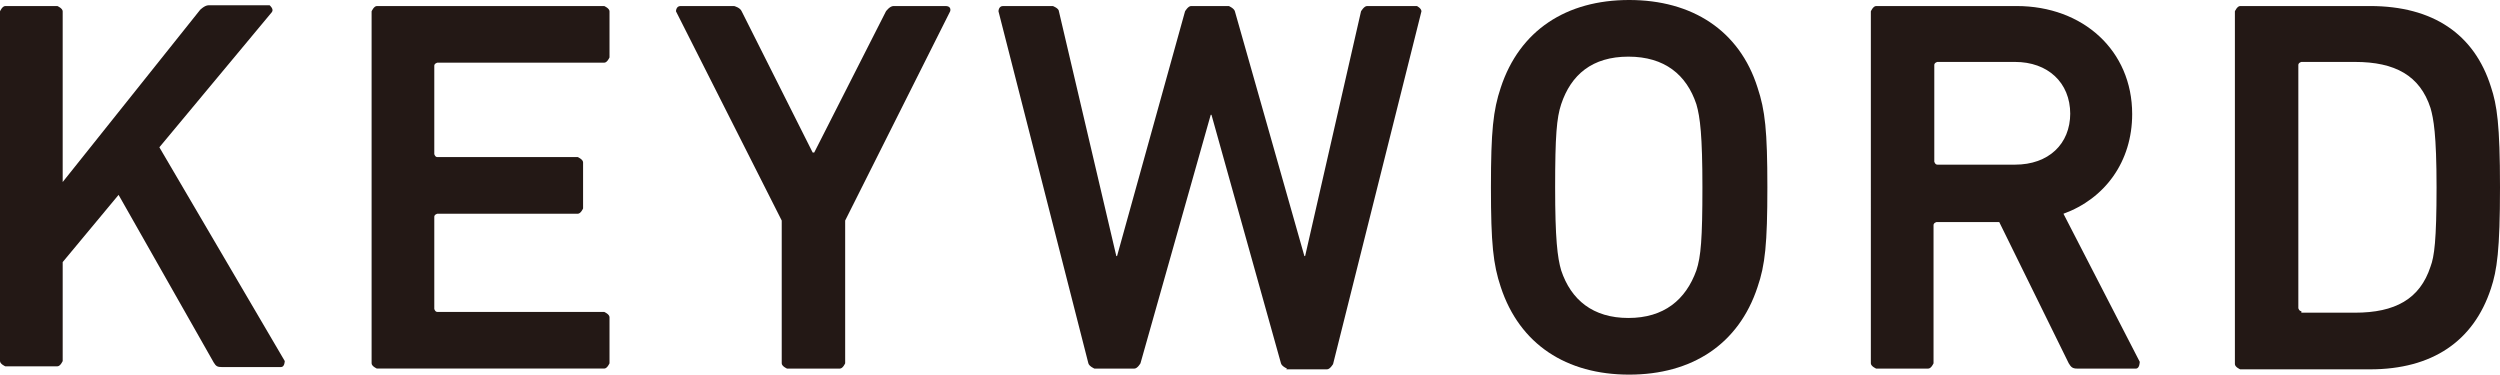
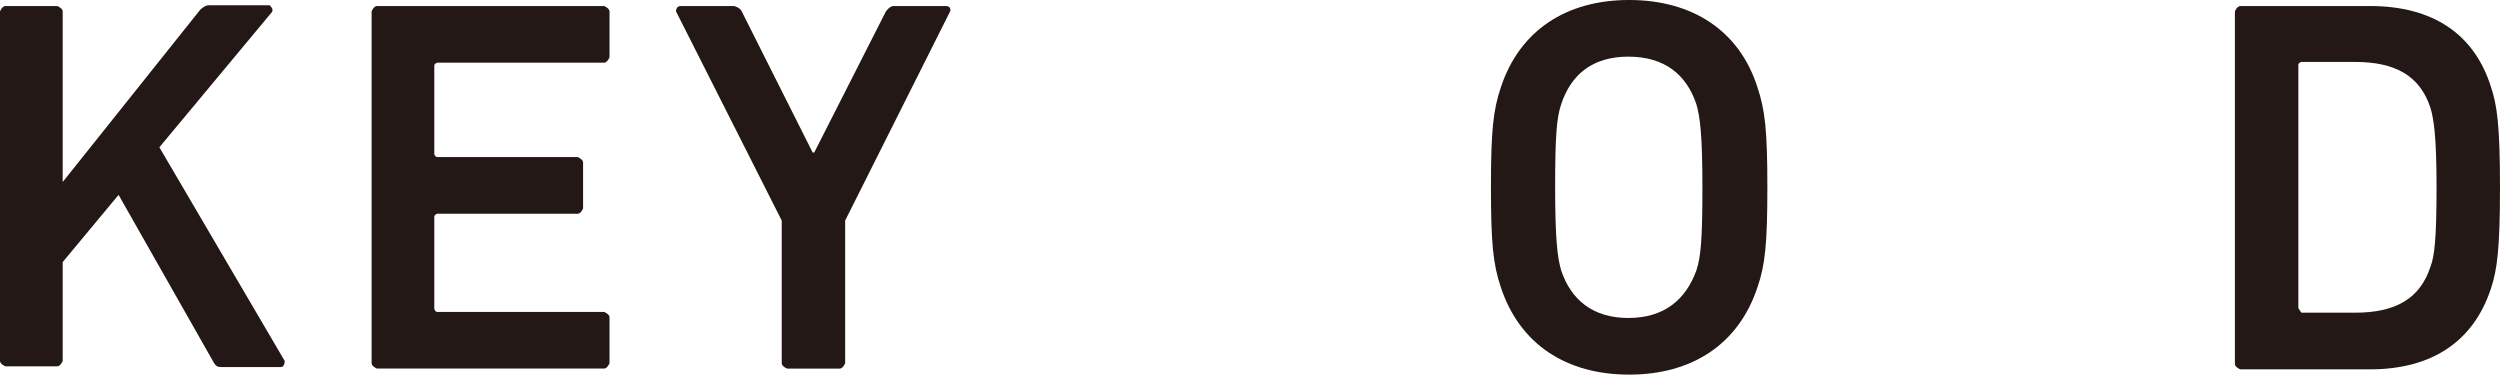
<svg xmlns="http://www.w3.org/2000/svg" id="uuid-c4287968-564a-4ad3-9d8f-de410637812f" data-name="レイヤー 2" width="33.1" height="4.96" viewBox="0 0 33.1 4.96">
  <defs>
    <style>
      .uuid-112d6421-ac14-4bbb-bb16-1842b5039b54 {
        fill: #231815;
        stroke-width: 0px;
      }
    </style>
  </defs>
  <g id="uuid-e6c4d84a-aa1e-4913-ba28-80769a005237" data-name="OBJECTS">
    <g>
      <path class="uuid-112d6421-ac14-4bbb-bb16-1842b5039b54" d="m0,.15s.03-.07.07-.07h.69s.07.03.07.07v2.26L2.65.13s.06-.06.11-.06h.81s.06.05.03.09l-1.49,1.79,1.66,2.83s0,.08-.05.08h-.78c-.06,0-.08-.01-.11-.06l-1.26-2.22-.74.89v1.31s-.03.07-.07.07H.07s-.07-.03-.07-.07V.15Z" />
      <path class="uuid-112d6421-ac14-4bbb-bb16-1842b5039b54" d="m4.92.15s.03-.07.07-.07h3.01s.07.03.07.07v.61s-.03.07-.07.07h-2.21s-.04.01-.04.04v1.17s.01.04.04.04h1.86s.07.03.07.07v.61s-.03.07-.07.07h-1.86s-.04.01-.04.04v1.22s.01.04.04.04h2.21s.07.03.07.07v.61s-.03.07-.07.07h-3.01s-.07-.03-.07-.07V.15Z" />
      <path class="uuid-112d6421-ac14-4bbb-bb16-1842b5039b54" d="m10.42,4.88s-.07-.03-.07-.07v-1.89L8.95.15s0-.07.06-.07h.71s.08.02.1.07l.94,1.87h.02l.95-1.87s.05-.07.1-.07h.69c.06,0,.07.04.06.07l-1.39,2.77v1.89s-.03.07-.07.07h-.69Z" />
-       <path class="uuid-112d6421-ac14-4bbb-bb16-1842b5039b54" d="m17.04,4.88s-.07-.03-.08-.07l-.92-3.29h-.01l-.93,3.29s-.04.07-.08.07h-.53s-.07-.03-.08-.07L13.22.15s0-.07.06-.07h.66s.08.03.08.07l.76,3.24h.01l.9-3.24s.04-.07.08-.07h.5s.07.03.08.07l.92,3.24h.01l.74-3.24s.04-.07.08-.07h.66s.06.03.06.07l-1.17,4.67s-.04.07-.08.07h-.54Z" />
      <path class="uuid-112d6421-ac14-4bbb-bb16-1842b5039b54" d="m19.87,3.8c-.1-.3-.13-.57-.13-1.32s.03-1.02.13-1.32c.25-.76.87-1.16,1.7-1.16s1.46.4,1.7,1.16c.1.3.13.57.13,1.32s-.03,1.03-.13,1.32c-.25.76-.87,1.16-1.7,1.16s-1.45-.4-1.7-1.16Zm2.59-.22c.06-.18.08-.42.08-1.1s-.03-.93-.08-1.1c-.13-.39-.42-.63-.9-.63s-.76.24-.89.63c-.06.18-.08.42-.08,1.1s.03.93.08,1.1c.13.39.42.63.89.63s.76-.24.9-.63Z" />
-       <path class="uuid-112d6421-ac14-4bbb-bb16-1842b5039b54" d="m27.5,4.88c-.06,0-.08-.02-.11-.07l-.92-1.87h-.83s-.04.01-.04.04v1.83s-.03.07-.07.07h-.69s-.07-.03-.07-.07V.15s.03-.07.07-.07h1.86c.88,0,1.53.59,1.53,1.43,0,.63-.36,1.12-.91,1.32l1.01,1.96s0,.09-.05.09h-.79Zm-.09-3.37c0-.42-.3-.69-.73-.69h-1.03s-.04.01-.04.04v1.28s.01.04.04.04h1.03c.44,0,.73-.27.73-.68Z" />
-       <path class="uuid-112d6421-ac14-4bbb-bb16-1842b5039b54" d="m29.59.15s.03-.07.07-.07h1.72c.83,0,1.38.37,1.6,1.07.08.24.12.5.12,1.33s-.04,1.1-.12,1.34c-.23.7-.78,1.07-1.6,1.07h-1.72s-.07-.03-.07-.07V.15Zm.88,3.99h.71c.53,0,.86-.18,1-.61.05-.13.08-.35.08-1.05s-.04-.91-.08-1.05c-.14-.43-.47-.61-1-.61h-.71s-.04.01-.04.04v3.22s.01.04.04.04Z" />
+       <path class="uuid-112d6421-ac14-4bbb-bb16-1842b5039b54" d="m29.59.15s.03-.07.07-.07h1.72c.83,0,1.38.37,1.6,1.07.08.24.12.5.12,1.33s-.04,1.1-.12,1.34c-.23.7-.78,1.07-1.6,1.07h-1.72s-.07-.03-.07-.07V.15Zm.88,3.99h.71c.53,0,.86-.18,1-.61.05-.13.08-.35.08-1.05s-.04-.91-.08-1.05c-.14-.43-.47-.61-1-.61h-.71s-.04.01-.04.04v3.22Z" />
    </g>
  </g>
</svg>